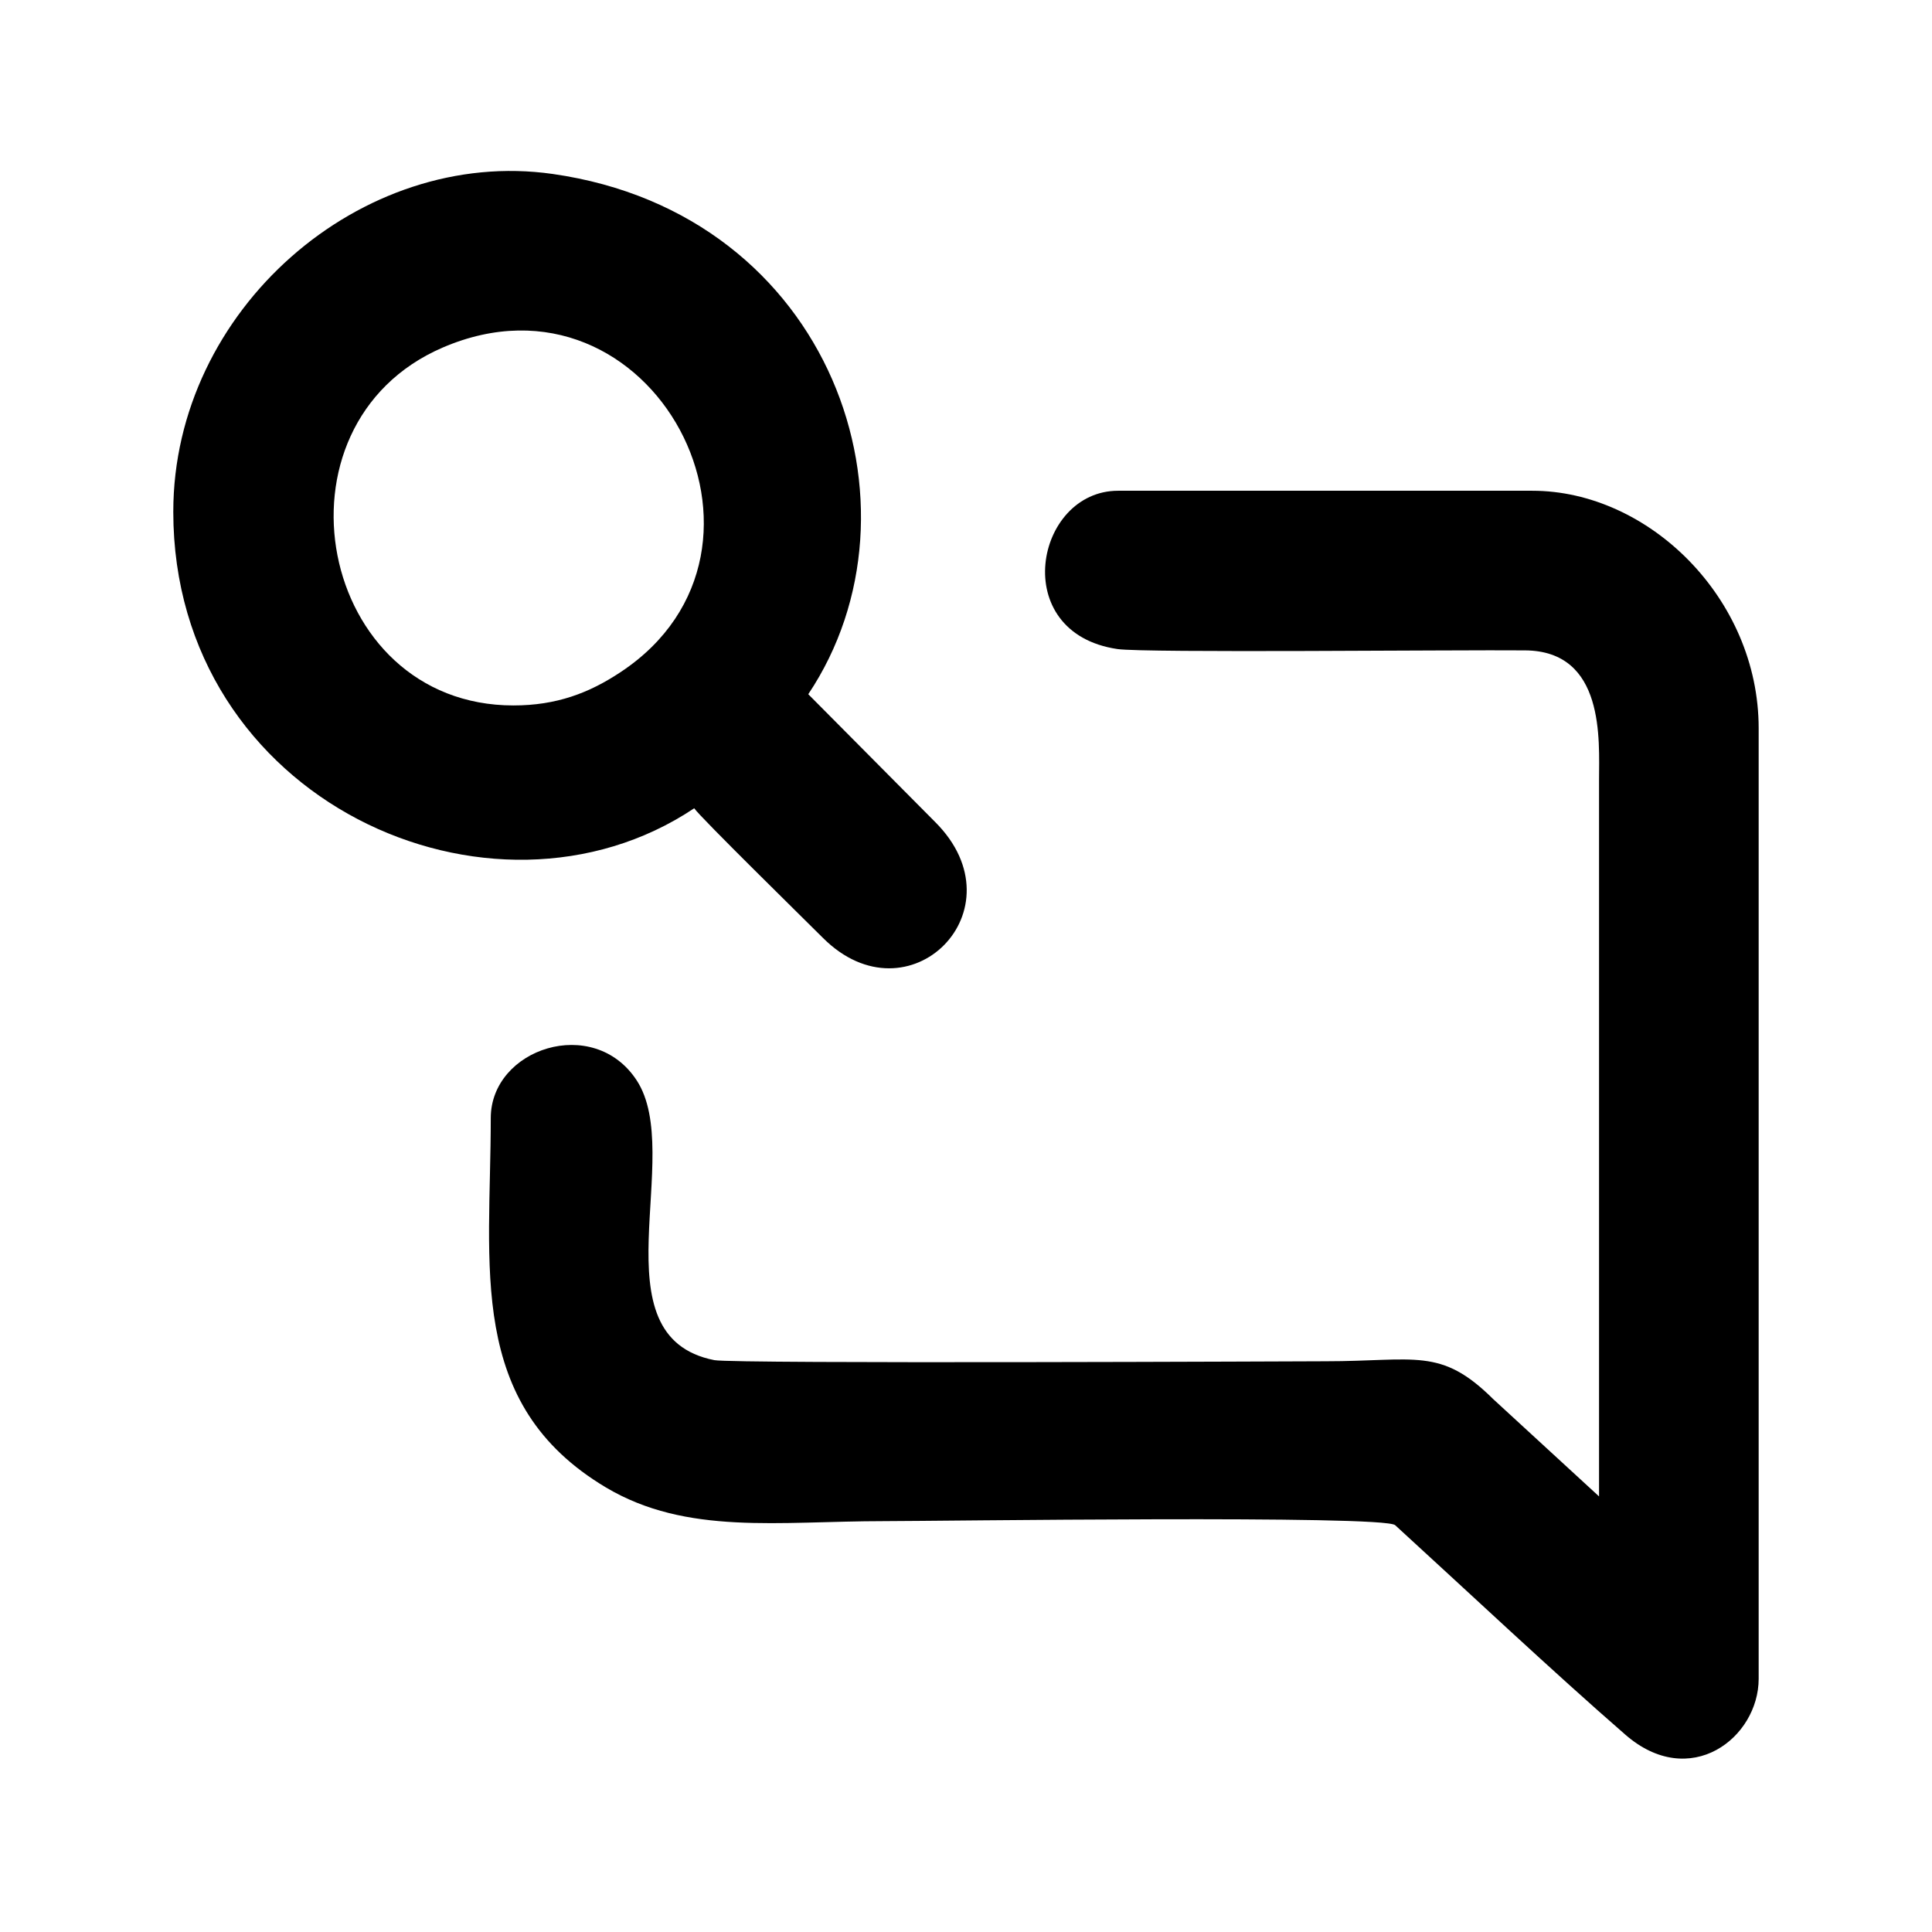
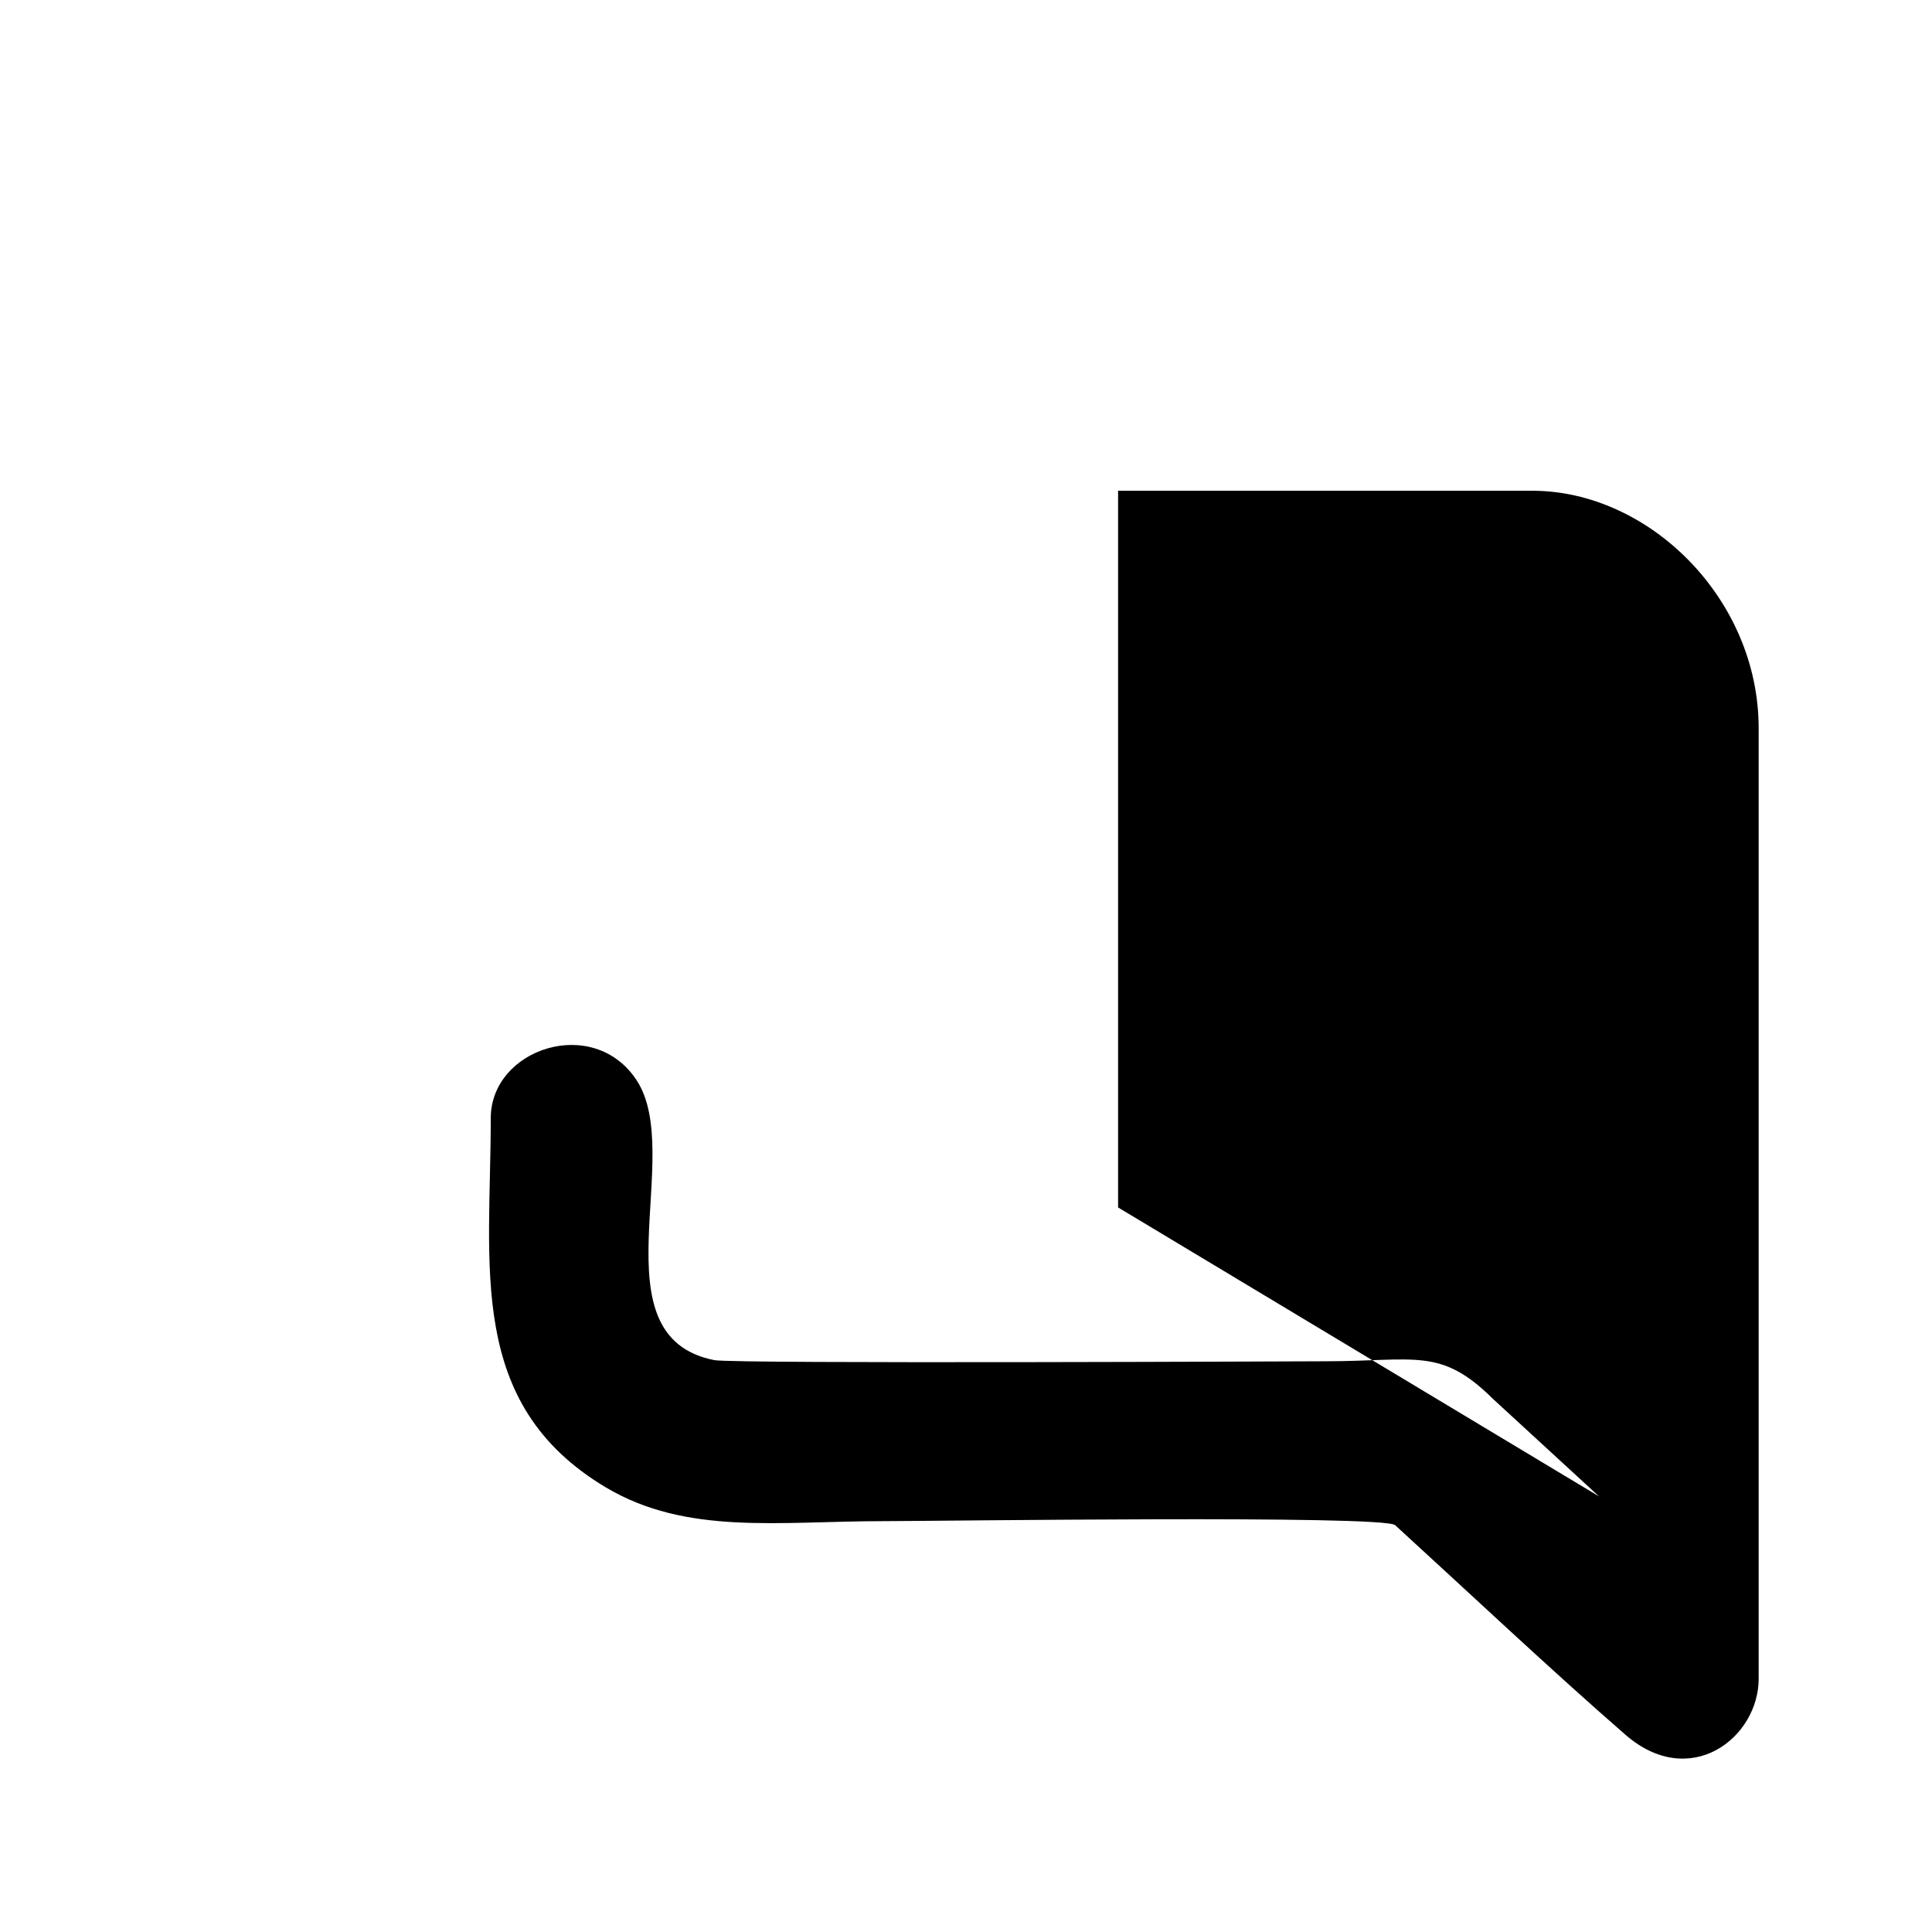
<svg xmlns="http://www.w3.org/2000/svg" fill="#000000" width="800px" height="800px" version="1.1" viewBox="144 144 512 512">
  <g fill-rule="evenodd">
-     <path d="m567.77 540.57-28.086-25.824c-13.922-13.805-20.527-9.996-44.449-9.996-3.273 0-156.43 0.715-161.91-0.297-31.895-6.246-7.676-54.387-20.59-74.141-11.426-17.492-38.676-8.449-38.676 9.996 0 39.273-6.606 75.746 30.523 97.883 21.422 12.734 45.816 8.926 73.723 8.926 13.984 0 132.45-1.668 135.43 1.07 18.625 17.02 41.77 38.797 60.93 55.457 17.195 15.055 35.402 0.891 35.402-14.758v-251.88c0-34.453-29.156-62.953-59.98-62.953h-109.78c-22.016 0-29.273 37.664-0.18 41.949 7.32 1.07 90.504 0.18 108 0.355 21.301 0.117 19.637 23.922 19.637 34.273v189.93z" />
-     <path d="m280.07 330.95c-51.887 0-66.227-74.379-18.742-94.848 55.574-23.922 96.277 53.434 47.188 85.98-8.391 5.594-17.078 8.867-28.441 8.867zm-90.148-51.352c0 76.641 84.375 114.48 138.05 78.602 1.488 2.262 29.633 29.871 34.094 34.332 22.789 22.789 53.016-7.496 29.75-30.703l-33.617-33.855c32.965-49.27 6.484-127.28-67.715-137.87-50.754-7.258-100.56 36-100.56 89.492z" />
+     <path d="m567.77 540.57-28.086-25.824c-13.922-13.805-20.527-9.996-44.449-9.996-3.273 0-156.43 0.715-161.91-0.297-31.895-6.246-7.676-54.387-20.59-74.141-11.426-17.492-38.676-8.449-38.676 9.996 0 39.273-6.606 75.746 30.523 97.883 21.422 12.734 45.816 8.926 73.723 8.926 13.984 0 132.45-1.668 135.43 1.07 18.625 17.02 41.77 38.797 60.93 55.457 17.195 15.055 35.402 0.891 35.402-14.758v-251.88c0-34.453-29.156-62.953-59.98-62.953h-109.78v189.93z" />
  </g>
</svg>